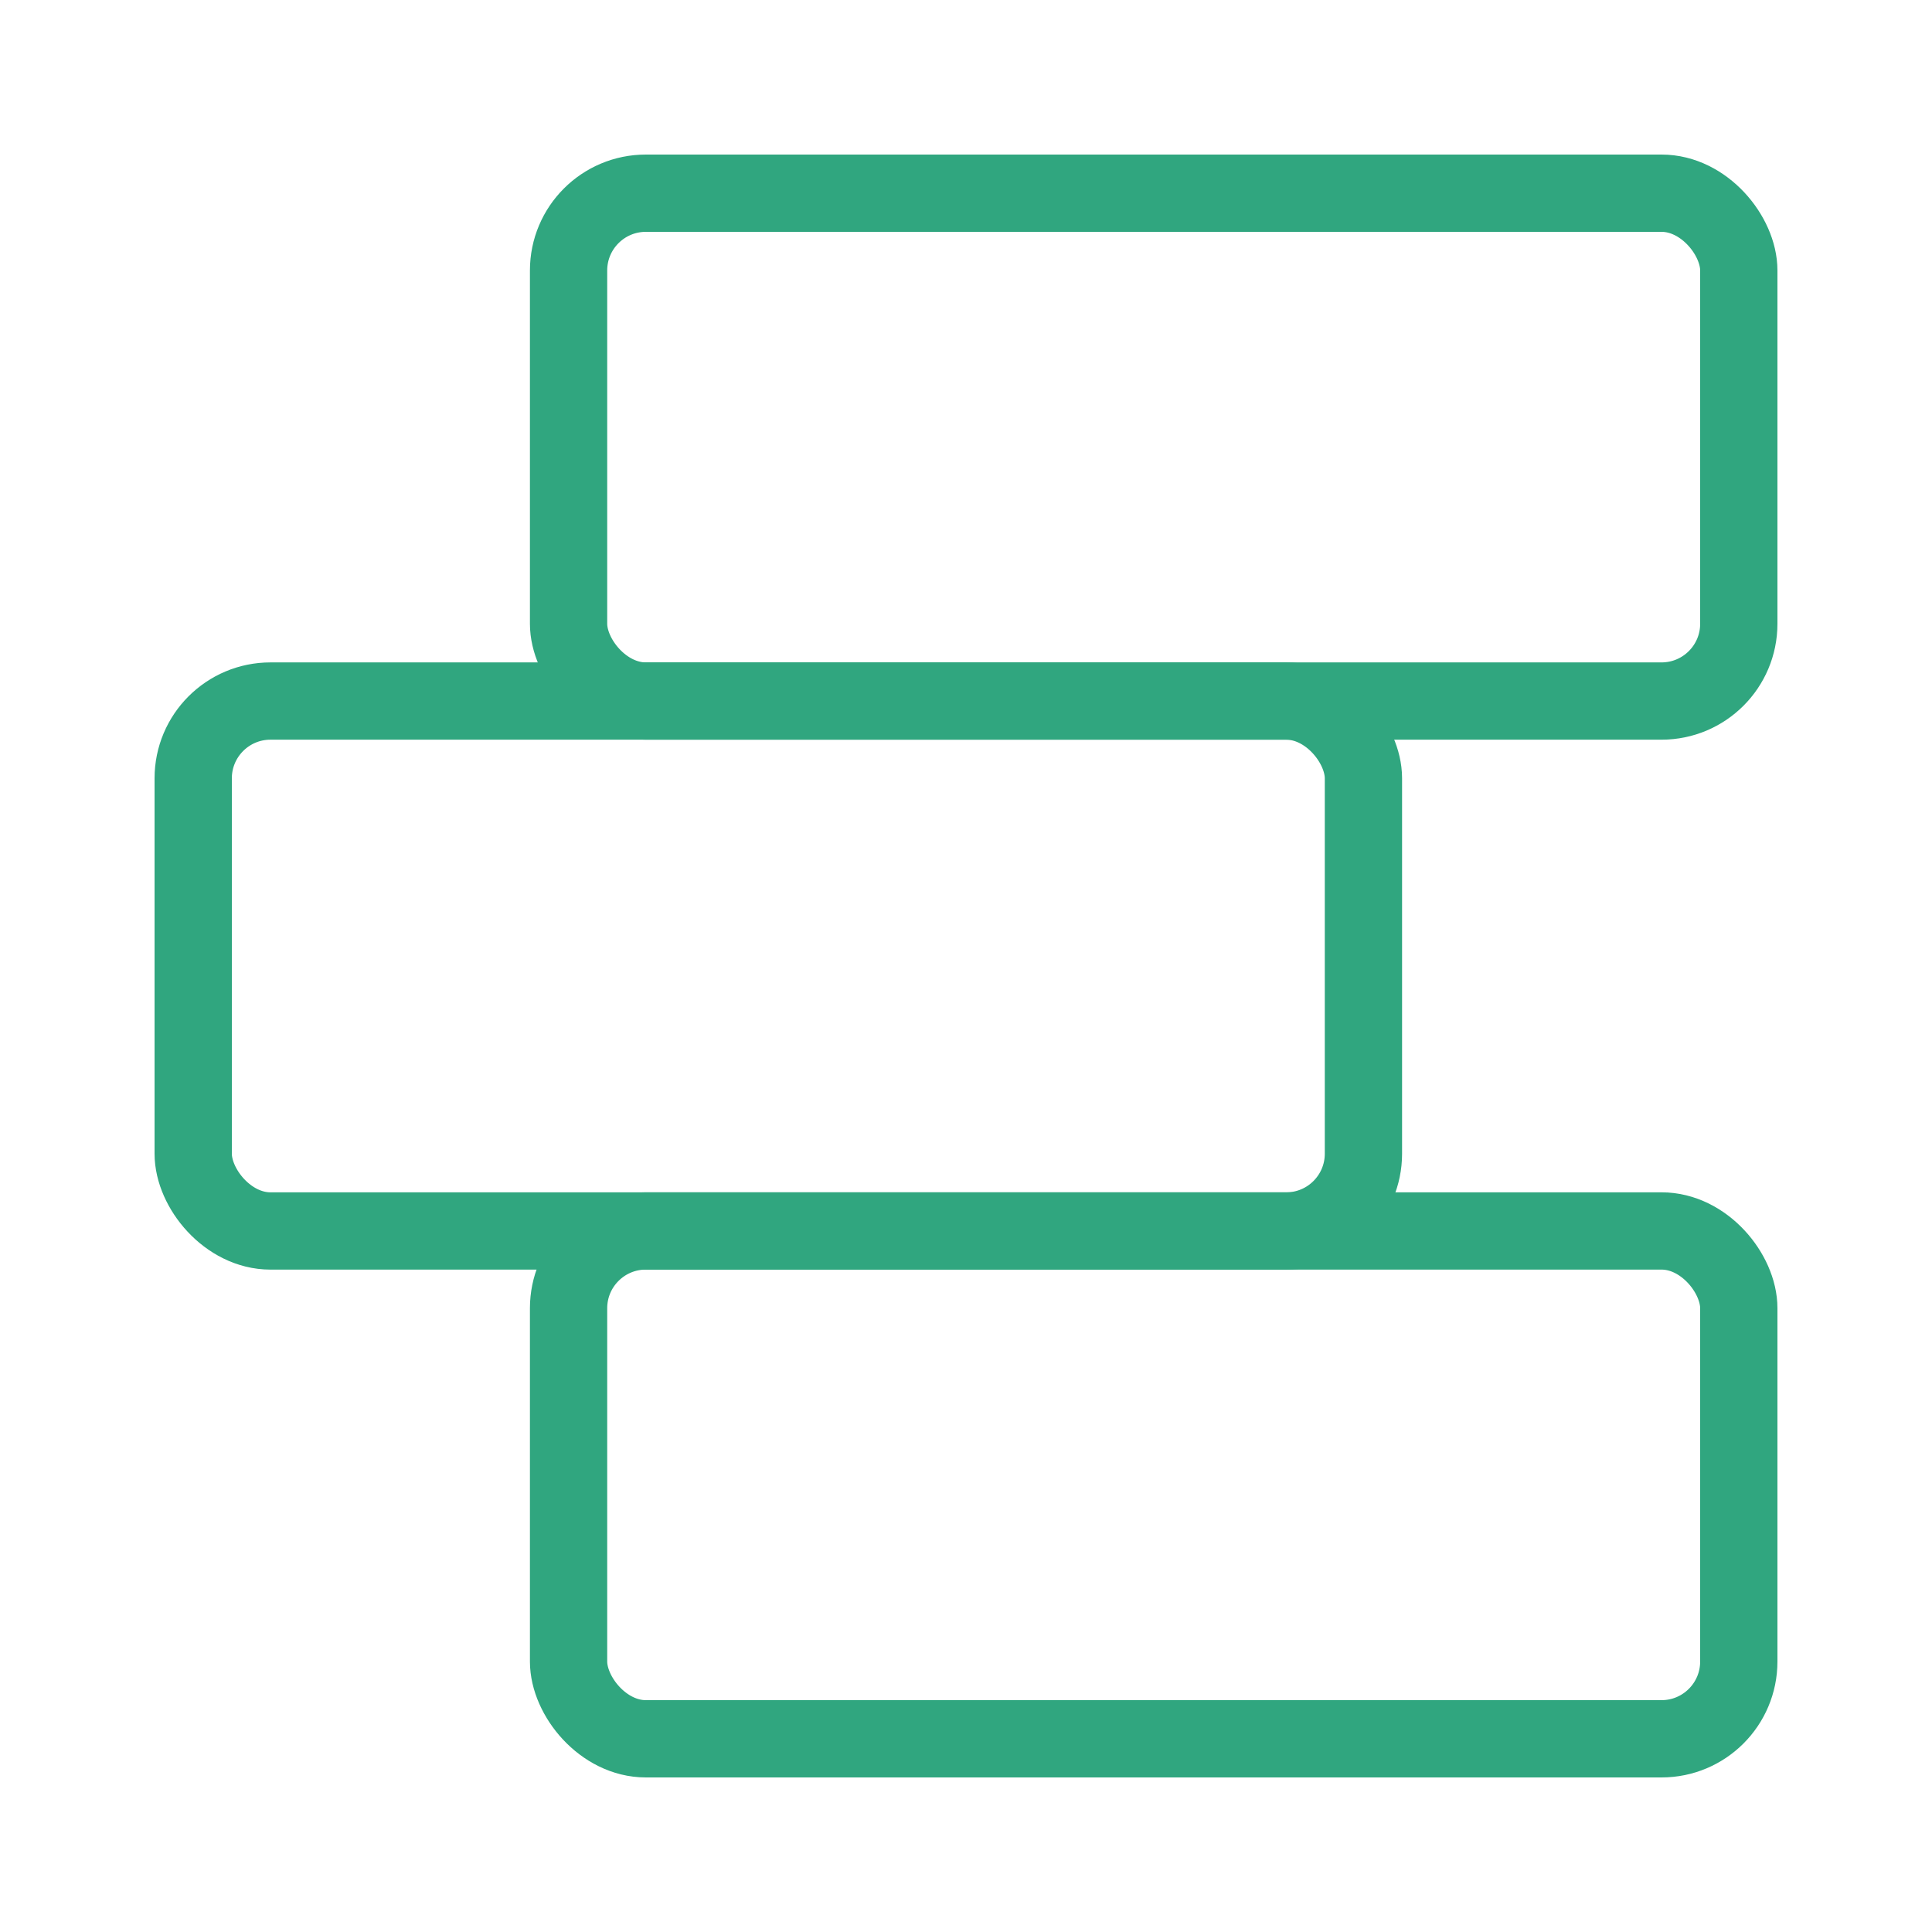
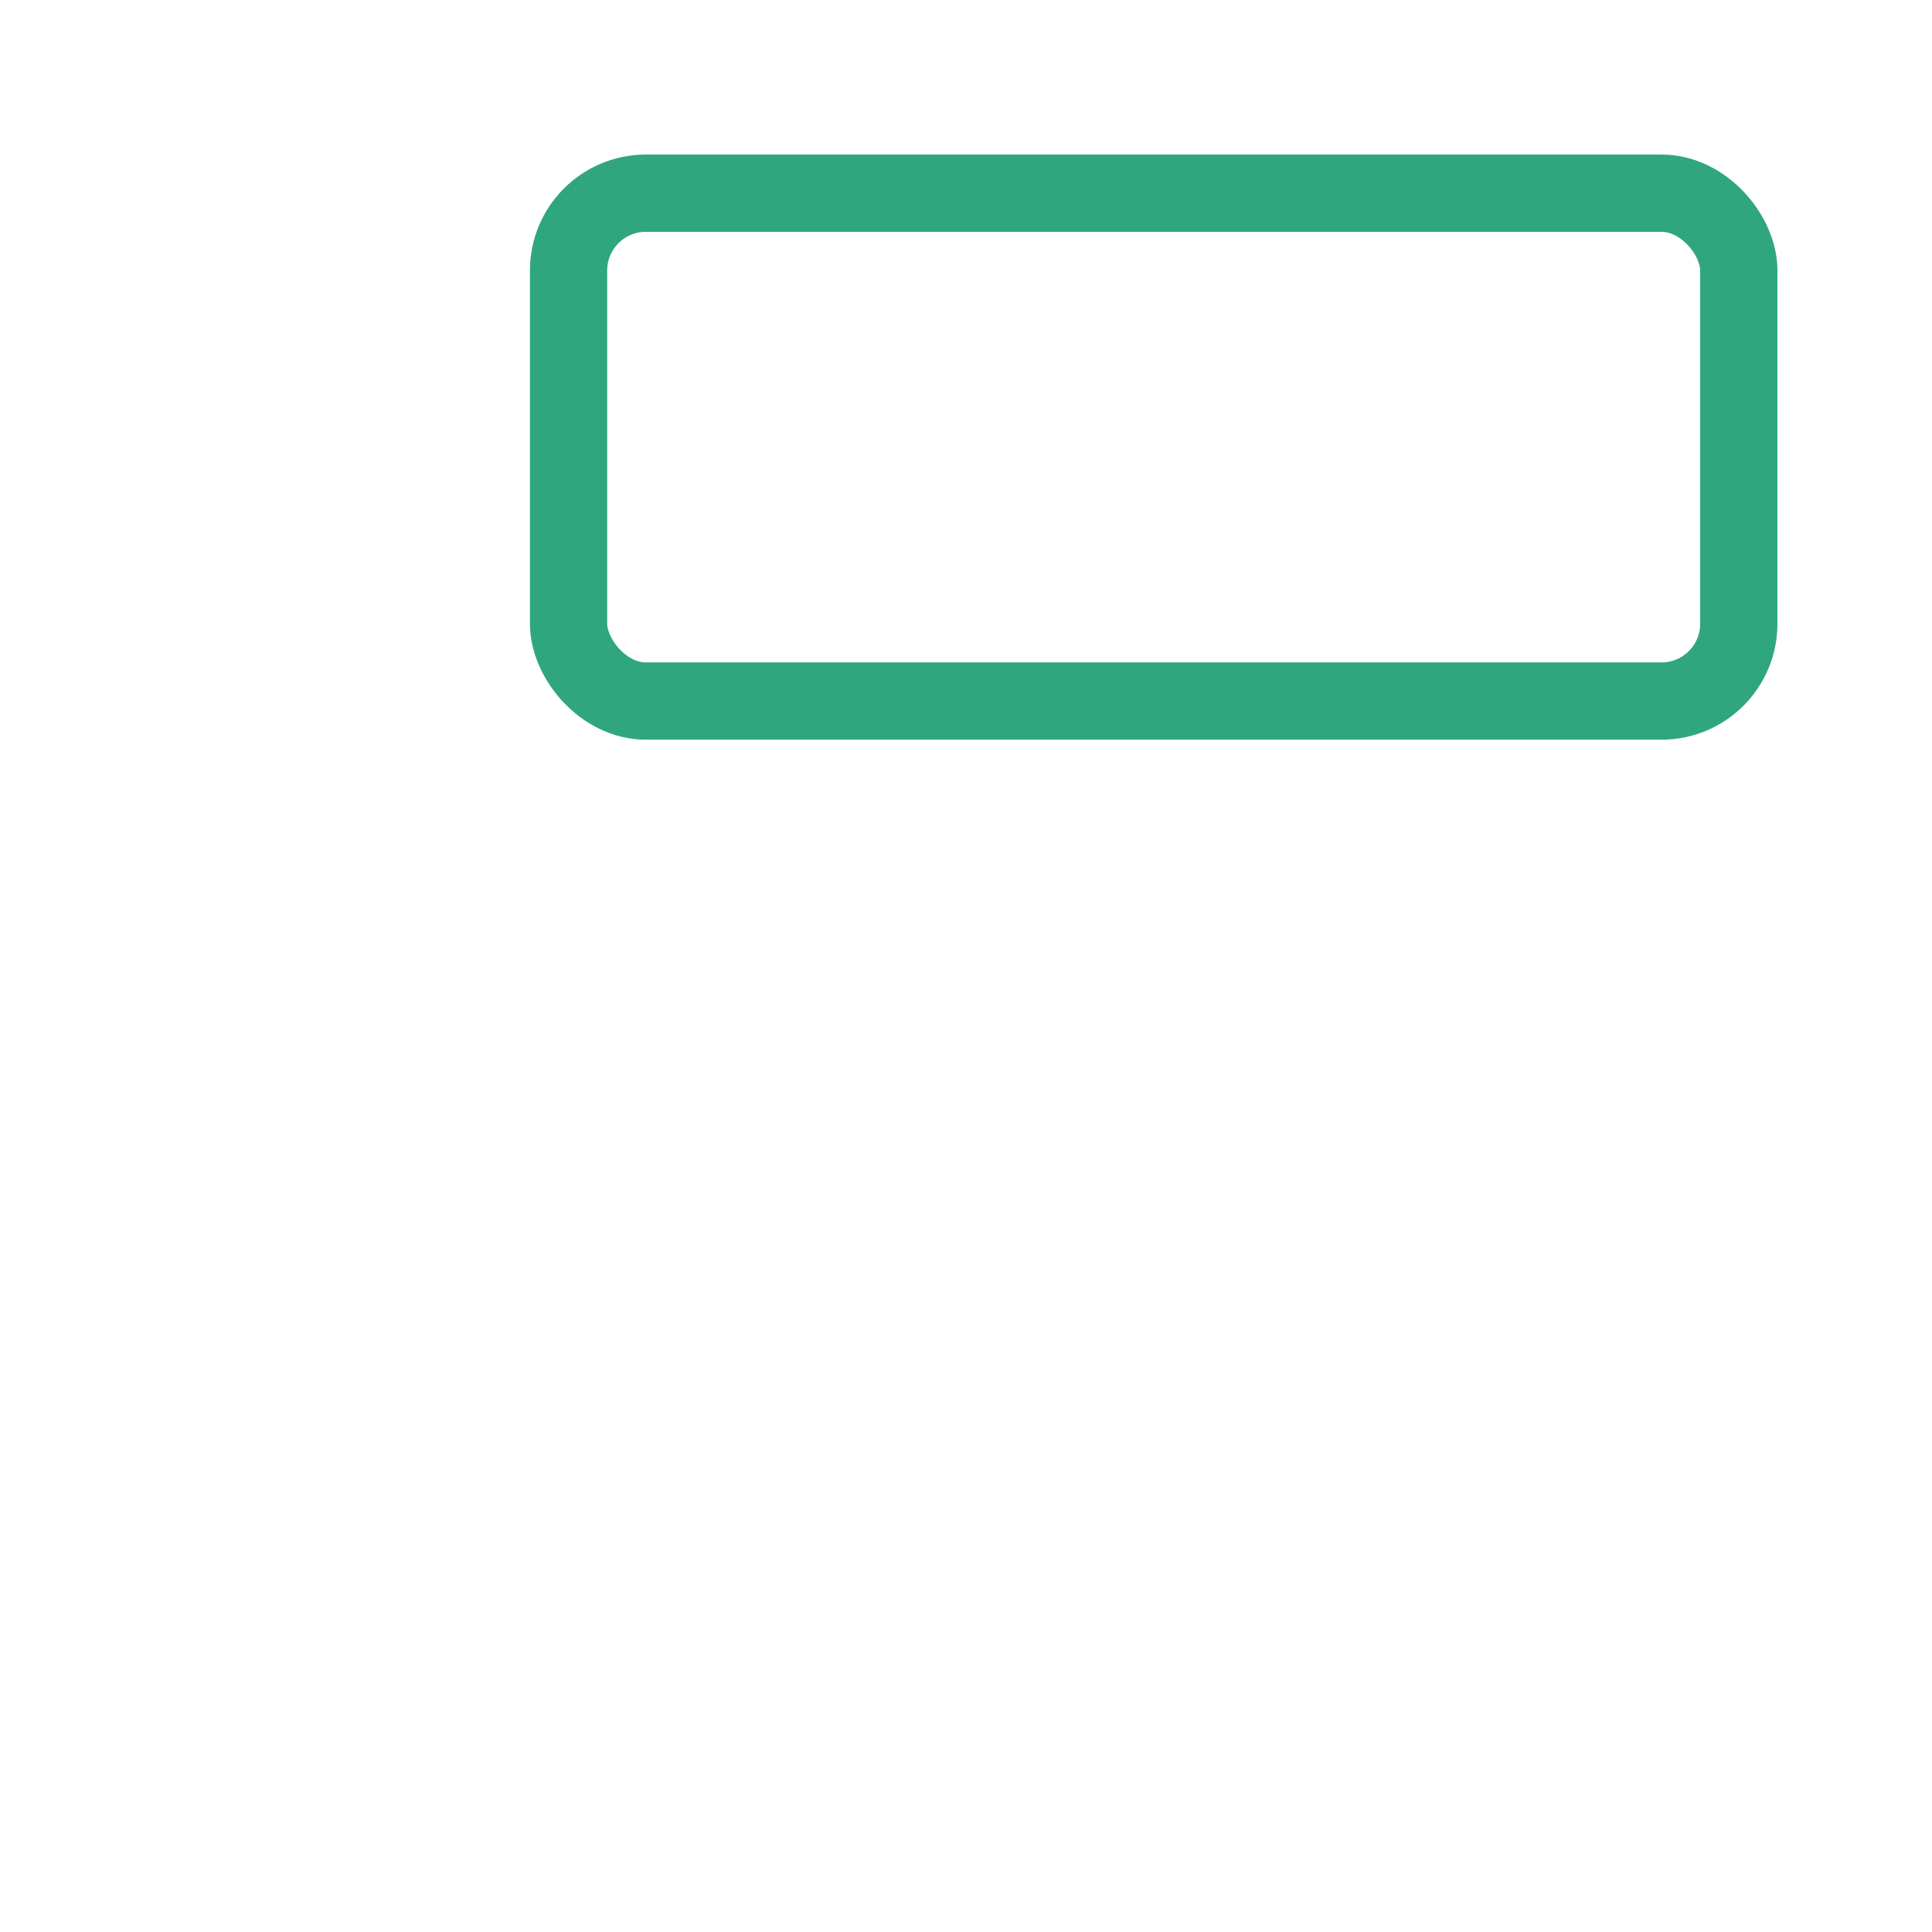
<svg xmlns="http://www.w3.org/2000/svg" width="100" height="100" viewBox="0 0 100 100" fill="none">
  <rect x="29.429" y="10" width="60.571" height="26.286" rx="4" stroke="#30A67F" stroke-width="4" />
-   <rect x="10" y="36.286" width="60.571" height="27.429" rx="4" stroke="#30A67F" stroke-width="4" />
-   <rect x="29.429" y="63.714" width="60.571" height="26.286" rx="4" stroke="#30A67F" stroke-width="4" />
</svg>